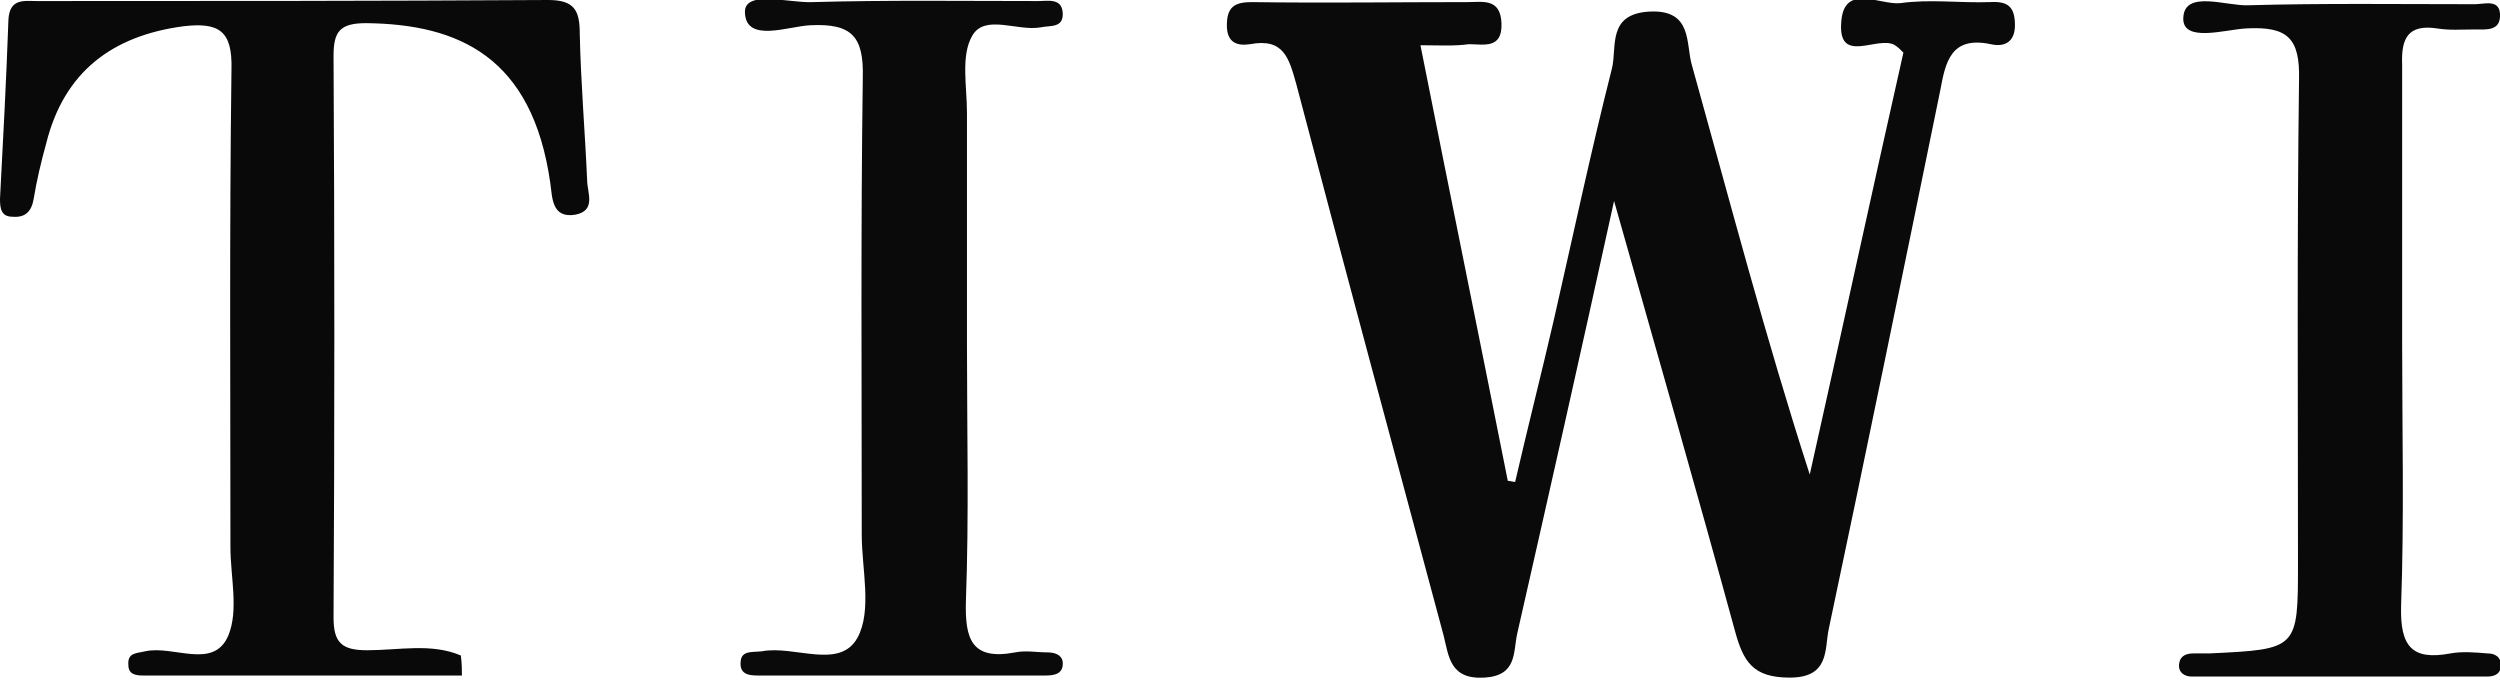
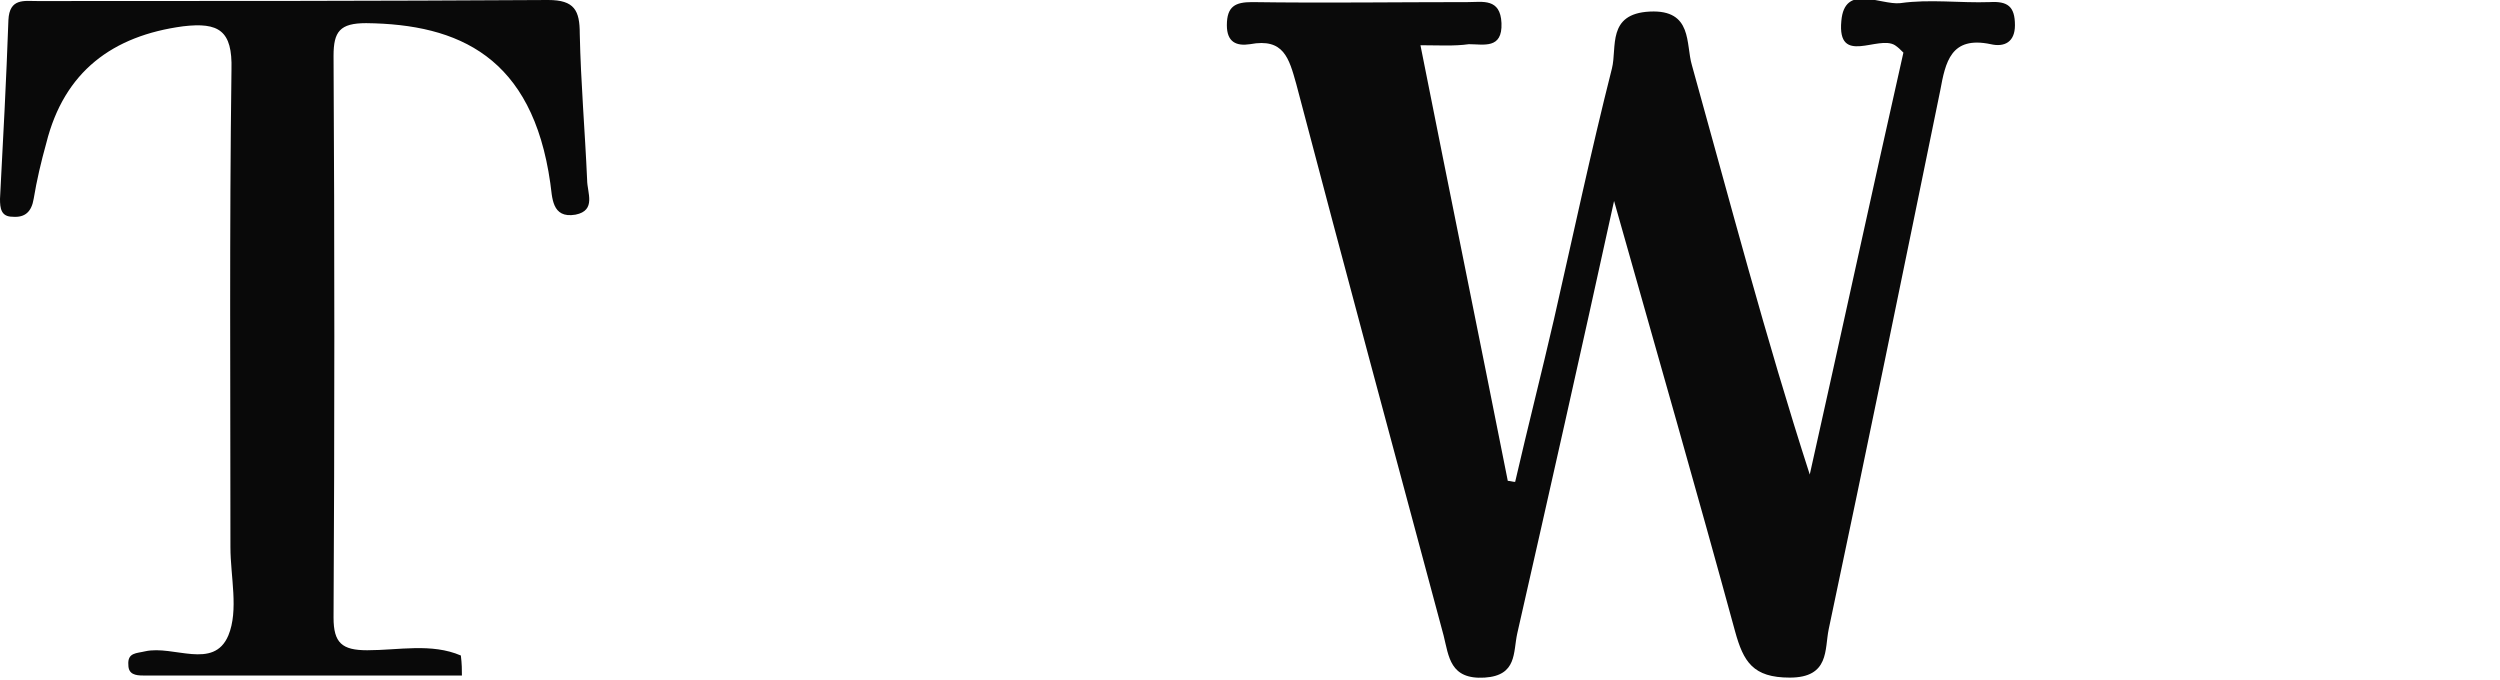
<svg xmlns="http://www.w3.org/2000/svg" version="1.1" id="Capa_1" x="0" y="0" viewBox="0 0 237.6 64.6" style="enable-background:new 0 0 237.6 64.6" xml:space="preserve">
  <style>.st0{fill:#0a0a0a}.st1{fill:#090909}</style>
  <g id="gxvsEd_00000103258015098373310390000014459398603278889357_">
    <path class="st0" d="M135 4.3c2.8 14.1 5.6 27.8 8.3 41.4.2 0 .5.1.7.1 1.2-5.2 2.5-10.3 3.7-15.5 1.8-7.9 3.5-15.9 5.5-23.8.5-2-.5-5.2 3.6-5.4 4.1-.2 3.4 3.1 4 5.1 3.6 12.9 7 25.9 11.2 38.9 3-13.4 5.9-26.8 8.9-40.1-.3-.3-.5-.5-.8-.7-1.6-1-5.5 2-5.1-2.3.3-3.6 3.7-1.5 5.6-1.7 2.8-.4 5.7 0 8.5-.1 1.7-.1 2.4.4 2.4 2.2 0 1.6-1 2.1-2.3 1.8-3.8-.8-4.3 1.7-4.8 4.4-3.5 17.1-7 34.2-10.6 51.2-.4 1.9.1 4.6-3.7 4.6-3.5 0-4.4-1.5-5.2-4.4-3.6-13.2-7.4-26.4-11.5-40.9-3.2 14.6-6.2 27.9-9.2 41.1-.4 1.8 0 4-3.1 4.2-3.3.2-3.4-2-3.9-4-4.7-17.5-9.4-34.9-14-52.4-.7-2.5-1.2-4.4-4.4-3.8-1.3.2-2.2-.2-2.2-1.8 0-1.8.8-2.2 2.4-2.2 6.8.1 13.7 0 20.5 0 1.4 0 3.1-.4 3.2 2 .1 2.5-1.7 2-3.1 2-1.4.2-2.9.1-4.6.1z" />
    <path class="st1" d="M43.9 64.2H13.6c-.7 0-1.4-.1-1.4-1-.1-1.2.8-1.1 1.6-1.3 2.7-.6 6.5 1.8 7.9-1.5 1-2.4.2-5.6.2-8.4 0-15.1-.1-30.3.1-45.4.1-3.7-1.2-4.5-4.6-4.1-6.7.9-11.3 4.3-13 11.1-.5 1.8-.9 3.5-1.2 5.3-.2 1.2-.8 1.8-2 1.7-1.1 0-1.2-.8-1.2-1.7.3-5.7.6-11.3.8-17C.9-.2 2.3.1 3.6.1 19.8.1 35.9.1 52.1 0c2.5 0 3 1 3 3.2.1 4.7.5 9.3.7 13.9 0 1.2.9 2.9-1.1 3.3-2.3.4-2.2-1.7-2.4-3-1.7-12-8.7-15.1-17.5-15.2-2.5 0-3.1.8-3.1 3.1.1 17.8.1 35.6 0 53.4 0 2.4.8 3.1 3.2 3.1 3 0 6.1-.7 8.9.5.1.8.1 1.4.1 1.9z" />
-     <path class="st0" d="M91.9 32.7c0 8.1.2 16.3-.1 24.4-.1 3.6.5 5.7 4.7 4.9 1-.2 2 0 3 0 .7 0 1.4.2 1.5.9.1 1.1-.7 1.3-1.6 1.3h-27c-.9 0-2.2.1-2-1.4.1-1 1.2-.8 2-.9 3.1-.6 7.4 1.8 9.1-1.3 1.4-2.6.4-6.5.4-9.8 0-14.5-.1-28.9.1-43.4.1-3.9-1-5.2-5-5-2.1.1-6.1 1.7-6.2-1.2-.1-2.2 4.2-.9 6.4-1C84.3 0 91.5.1 98.7.1c.9 0 2.2-.3 2.3 1.1.1 1.5-1.2 1.2-2.1 1.4-2.2.4-5.3-1.3-6.5.8-1.1 1.9-.5 4.8-.5 7.3v22z" />
-     <path class="st1" d="M228.3 32.6c0 8.3.2 16.6-.1 25-.1 3.8 1 5.2 4.7 4.5 1.1-.2 2.3-.1 3.5 0 .7 0 1.3.3 1.3 1.2-.1.9-.8 1-1.4 1h-28c-.7 0-1.3-.4-1.2-1.2.1-.8.7-1 1.4-1h1.5c8.4-.4 8.4-.4 8.4-8.6 0-15.3-.1-30.6.1-45.9.1-4-1.1-5.1-5-4.9-2 .1-6.1 1.4-6-1 .1-2.7 4.1-1.1 6.2-1.2 7.2-.2 14.3-.1 21.5-.1.9 0 2.3-.5 2.4.9.1 1.7-1.3 1.5-2.5 1.5s-2.3.1-3.5-.1c-2.7-.4-3.4.9-3.3 3.4v26.5z" />
  </g>
</svg>